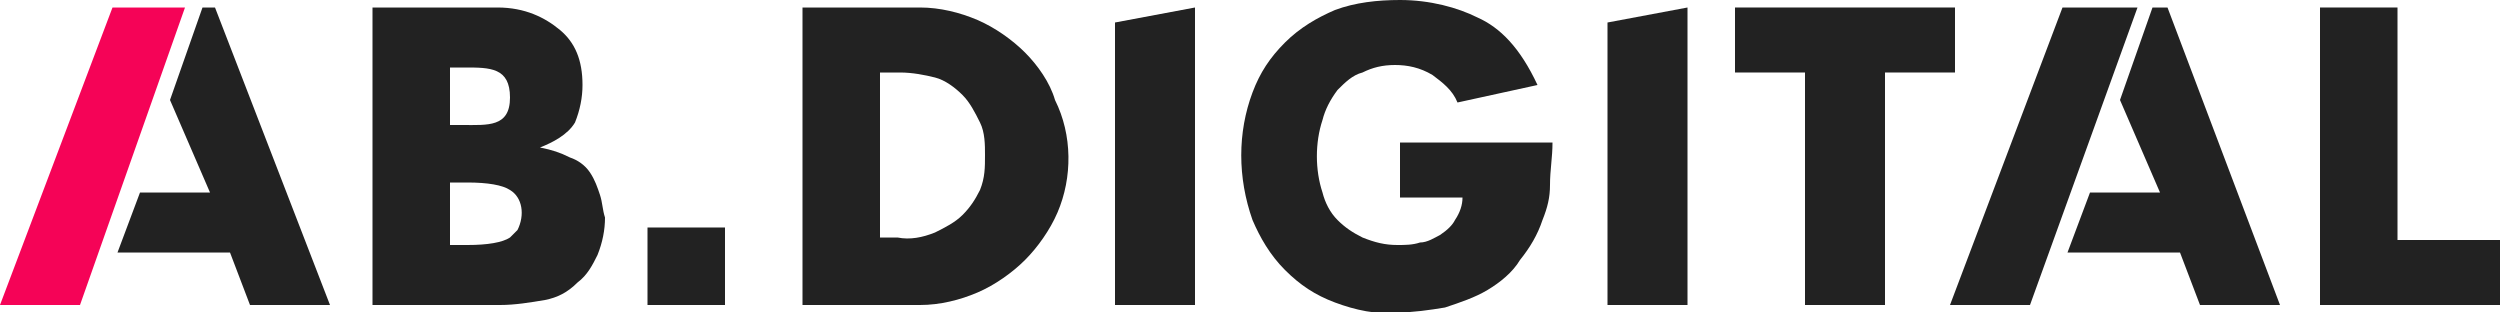
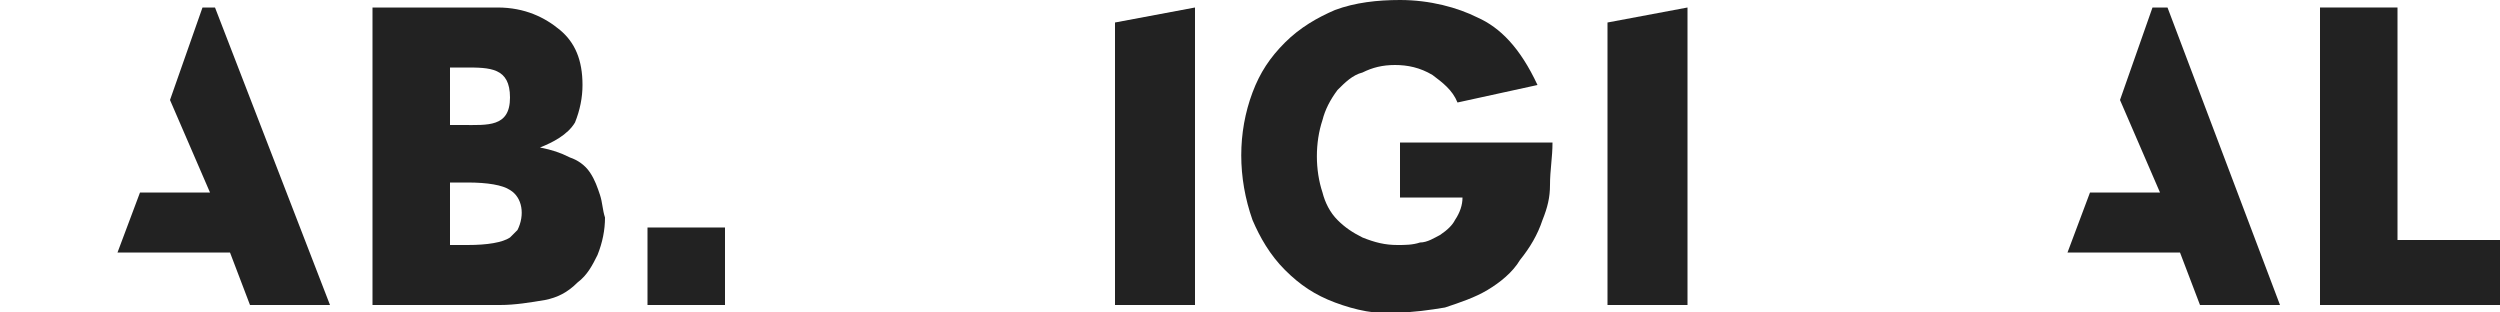
<svg xmlns="http://www.w3.org/2000/svg" version="1.1" id="Layer_1" x="0px" y="0px" viewBox="0 0 100 12.5" style="enable-background:new 0 0 100 12.5;" xml:space="preserve">
  <style type="text/css">
	.st0{fill:#222222;}
	.st1{fill:#F50357;}
</style>
  <g>
    <g>
      <polygon class="st0" points="8.1,0.3 6.8,4 8.4,7.7 5.6,7.7 4.7,10.1 9.2,10.1 10,12.2 13.2,12.2 8.6,0.3   " />
    </g>
-     <polygon class="st1" points="4.5,0.3 7.4,0.3 3.2,12.2 0,12.2  " />
    <polygon class="st0" points="92.8,0.3 92.8,12.2 100,12.2 100,9.6 95.9,9.6 95.9,0.3  " />
-     <polygon class="st0" points="82.5,0.3 85.5,0.3 81.2,12.2 78,12.2  " />
    <polygon class="st0" points="88,12.2 87.2,10.1 82.7,10.1 83.6,7.7 86.4,7.7 84.8,4 86.1,0.3 86.7,0.3 91.2,12.2 88,12.2  " />
-     <polygon class="st0" points="78.2,2.9 78.2,0.3 69.4,0.3 69.4,2.9 72.2,2.9 72.2,12.2 75.4,12.2 75.4,2.9 78.2,2.9  " />
    <polygon class="st0" points="64.3,0.9 64.3,12.2 67.5,12.2 67.5,0.3  " />
    <path class="st0" d="M56,7.9h2.5c0,0.3-0.1,0.6-0.3,0.9c-0.1,0.2-0.3,0.4-0.6,0.6c-0.2,0.1-0.5,0.3-0.8,0.3   c-0.3,0.1-0.6,0.1-0.9,0.1c-0.5,0-0.9-0.1-1.4-0.3c-0.4-0.2-0.7-0.4-1-0.7c-0.3-0.3-0.5-0.7-0.6-1.1c-0.3-0.9-0.3-2,0-2.9   c0.1-0.4,0.3-0.8,0.6-1.2c0.3-0.3,0.6-0.6,1-0.7c0.4-0.2,0.8-0.3,1.3-0.3c0.5,0,1,0.1,1.5,0.4c0.4,0.3,0.8,0.6,1,1.1l3.2-0.7   c-0.7-1.5-1.5-2.3-2.4-2.7C58.3,0.3,57.2,0,56,0c-0.9,0-1.8,0.1-2.6,0.4c-0.7,0.3-1.4,0.7-2,1.3c-0.6,0.6-1,1.2-1.3,2   c-0.6,1.6-0.6,3.4,0,5.1c0.3,0.7,0.7,1.4,1.3,2c0.6,0.6,1.2,1,2,1.3c0.8,0.3,1.7,0.5,2.5,0.4c0.6,0,1.3-0.1,1.9-0.2   c0.6-0.2,1.2-0.4,1.7-0.7c0.5-0.3,1-0.7,1.3-1.2c0.4-0.5,0.7-1,0.9-1.6c0.2-0.5,0.3-0.9,0.3-1.4c0-0.6,0.1-1.1,0.1-1.7H56L56,7.9   L56,7.9z" />
    <polygon class="st0" points="44.6,0.9 44.6,12.2 47.8,12.2 47.8,0.3  " />
-     <path class="st0" d="M42.2,4C42,3.3,41.5,2.6,41,2.1s-1.2-1-1.9-1.3c-0.7-0.3-1.5-0.5-2.3-0.5h-4.7v11.9h4.7c0.8,0,1.6-0.2,2.3-0.5   c0.7-0.3,1.4-0.8,1.9-1.3c0.5-0.5,1-1.2,1.3-1.9C42.9,7.1,42.9,5.4,42.2,4z M39.2,7.6C39,8,38.8,8.3,38.5,8.6   c-0.3,0.3-0.7,0.5-1.1,0.7c-0.5,0.2-1,0.3-1.5,0.2h-0.7V2.9H36c0.5,0,1,0.1,1.4,0.2c0.4,0.1,0.8,0.4,1.1,0.7   c0.3,0.3,0.5,0.7,0.7,1.1c0.2,0.4,0.2,0.9,0.2,1.3C39.4,6.7,39.4,7.1,39.2,7.6z" />
    <path class="st0" d="M24,7.8c-0.1-0.3-0.2-0.6-0.4-0.9c-0.2-0.3-0.5-0.5-0.8-0.6c-0.4-0.2-0.7-0.3-1.2-0.4c0.5-0.2,1.1-0.5,1.4-1   c0.2-0.5,0.3-1,0.3-1.5c0-1-0.3-1.7-0.9-2.2S21,0.3,19.9,0.3h-5l0,11.9h5.1c0.6,0,1.2-0.1,1.8-0.2c0.5-0.1,0.9-0.3,1.3-0.7   c0.4-0.3,0.6-0.7,0.8-1.1c0.2-0.5,0.3-1,0.3-1.5C24.1,8.4,24.1,8.1,24,7.8z M18,2.7h0.6c1,0,1.8,0,1.8,1.2S19.5,5,18.5,5H18V2.7z    M20.7,9.2c-0.1,0.1-0.2,0.2-0.3,0.3c-0.3,0.2-0.9,0.3-1.7,0.3H18V7.3h0.7c0.8,0,1.4,0.1,1.7,0.3C20.9,7.9,21,8.6,20.7,9.2z" />
    <rect x="25.9" y="9.1" class="st0" width="3.1" height="3.1" />
  </g>
</svg>